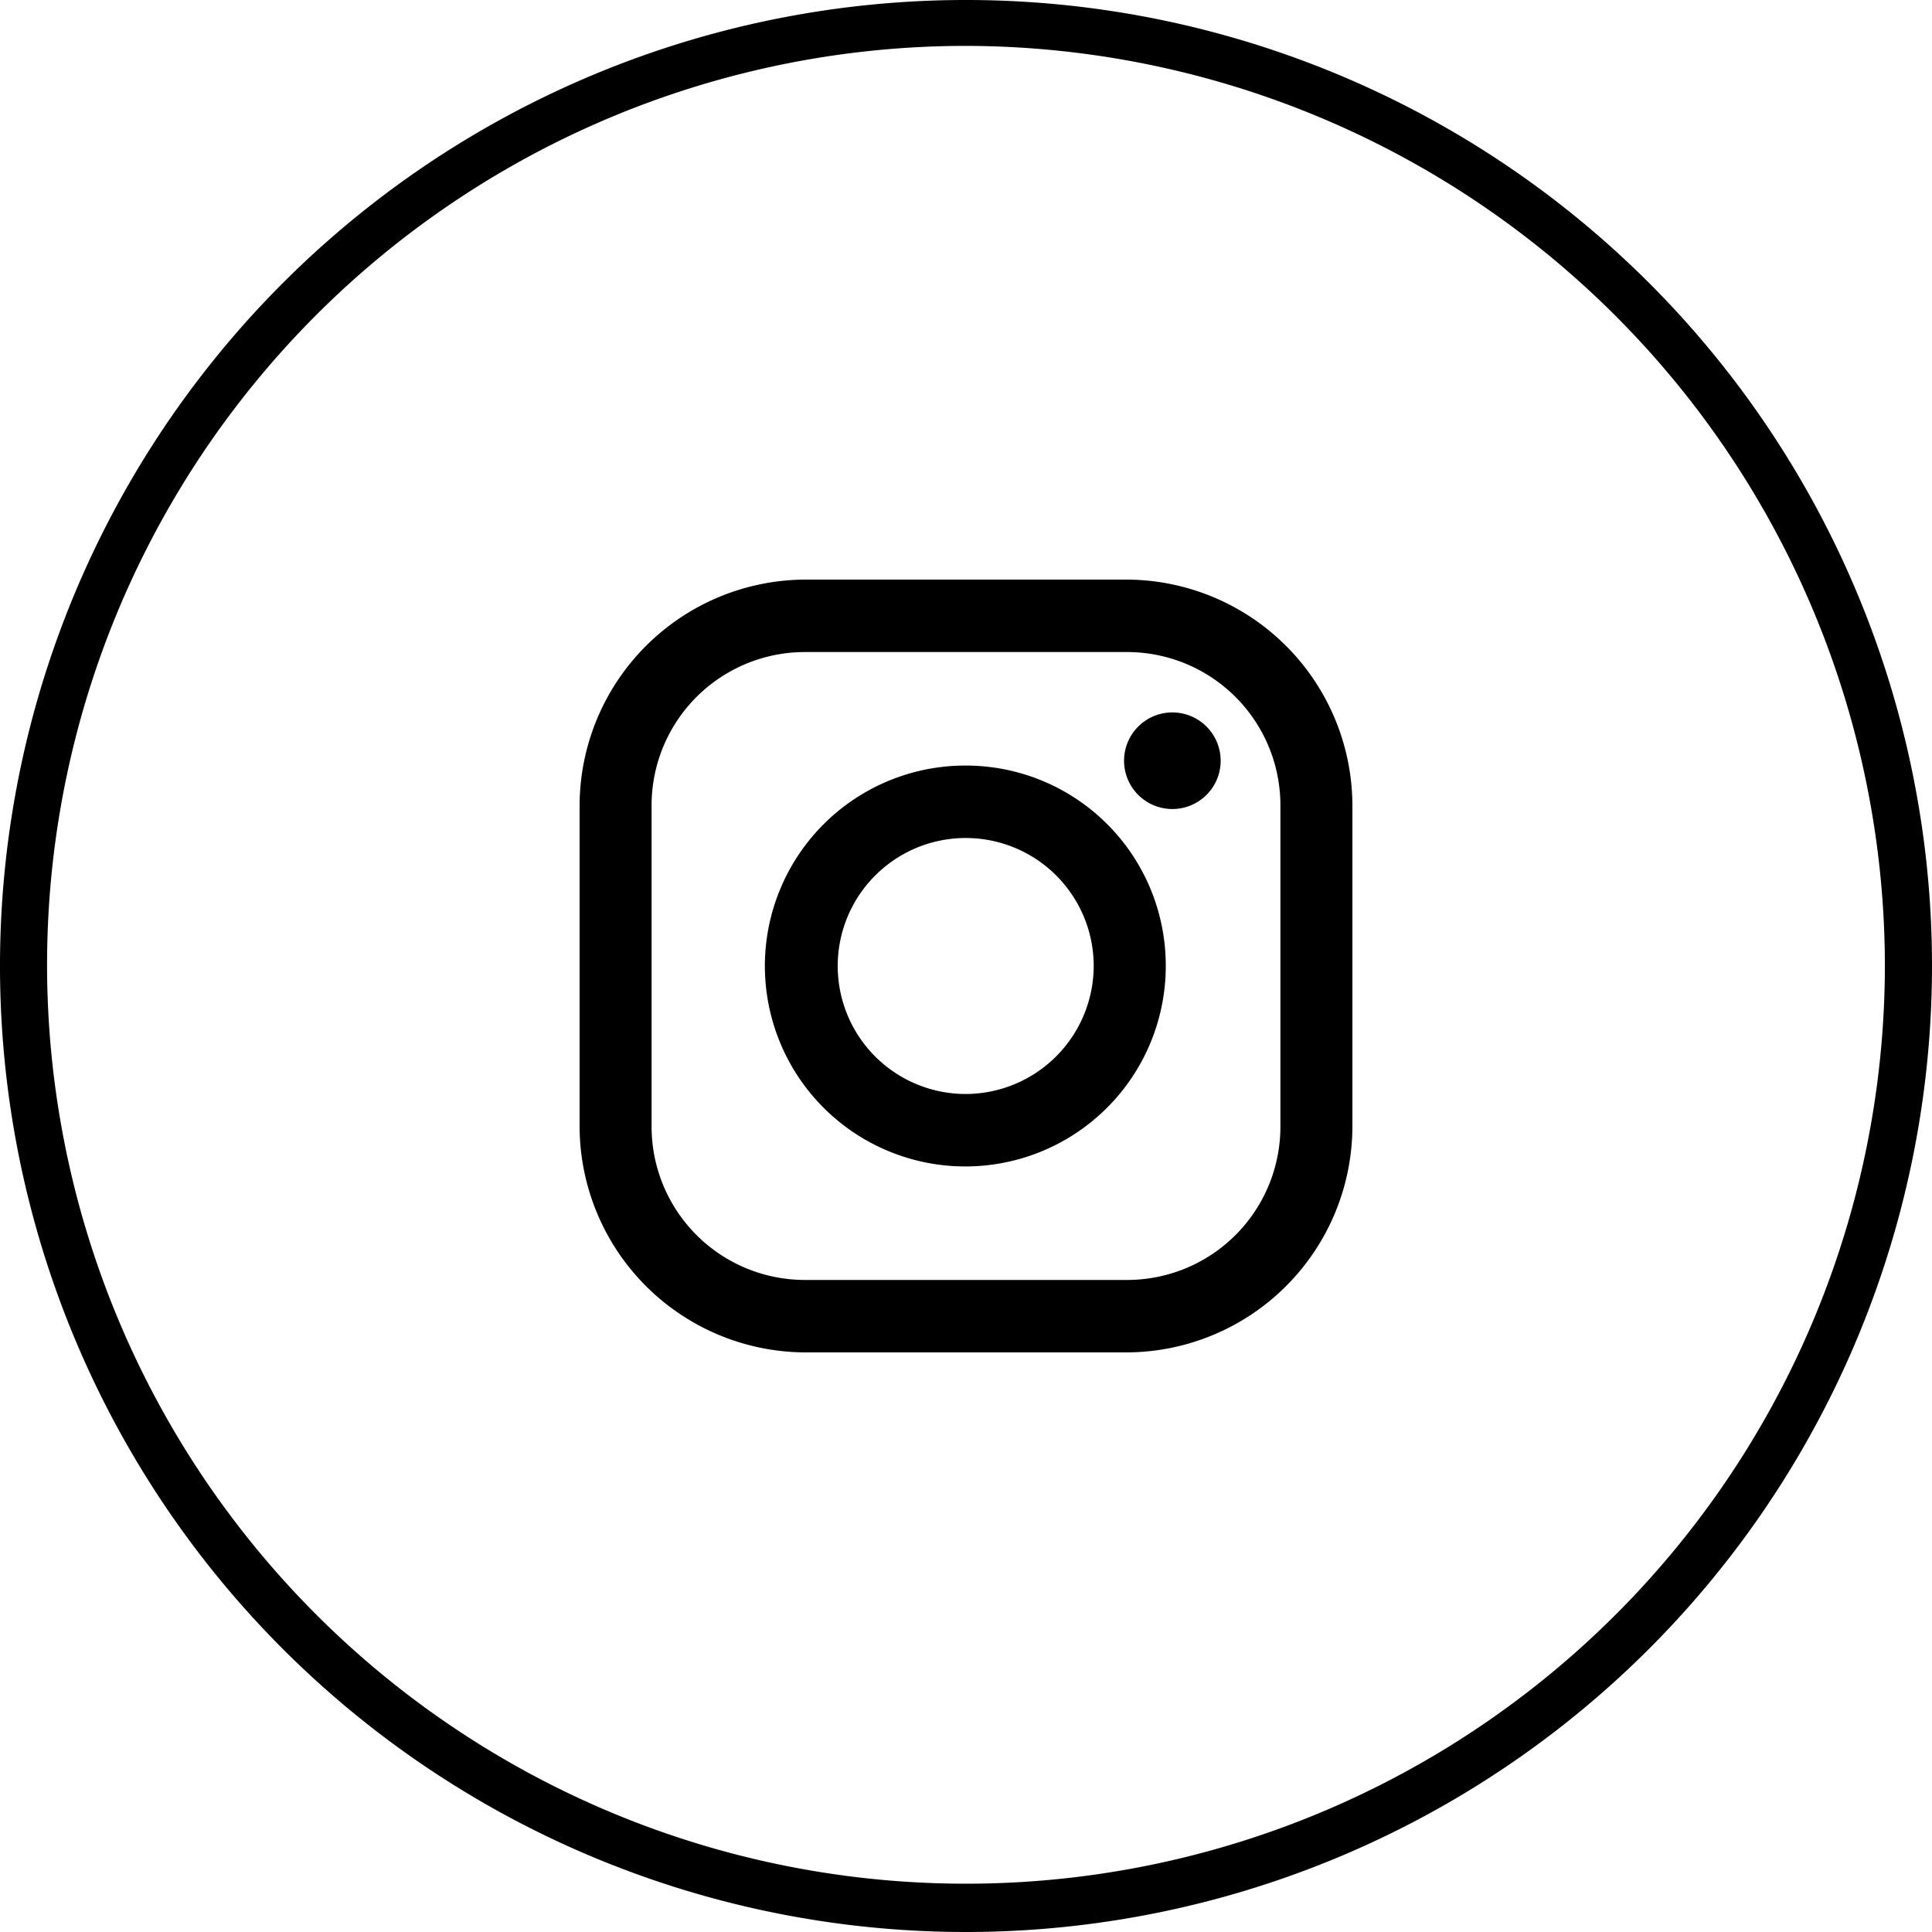
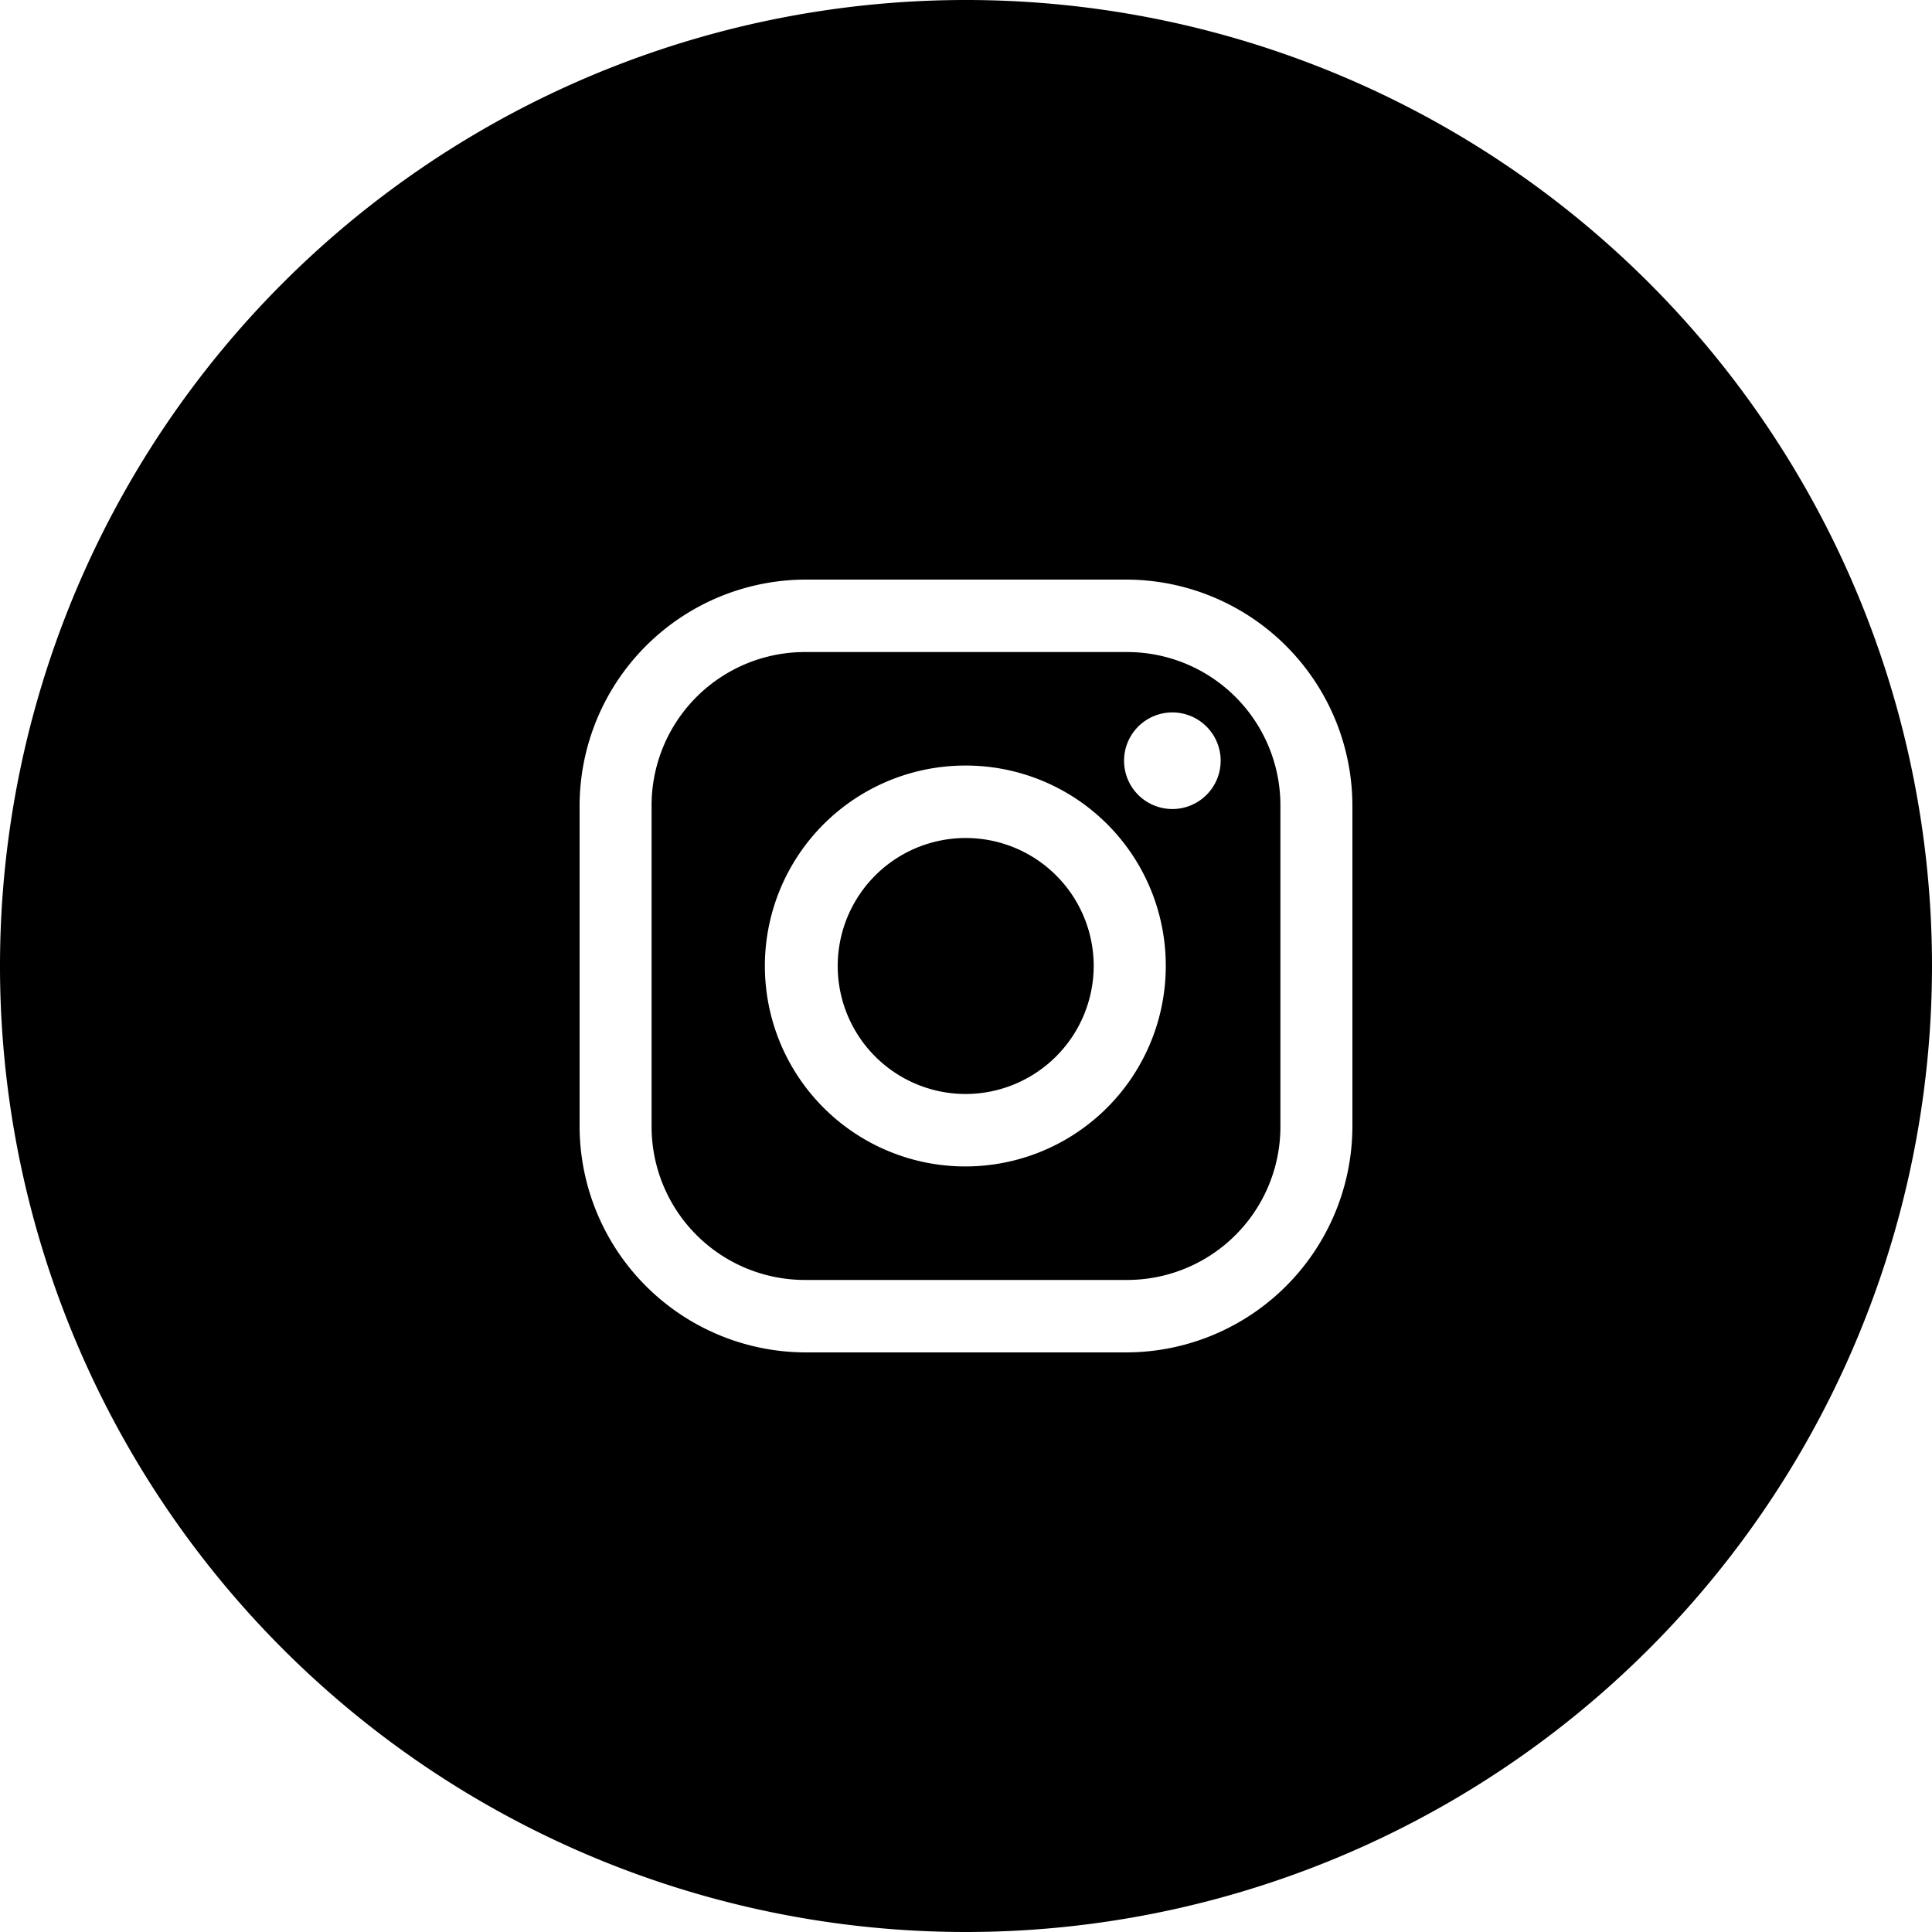
<svg xmlns="http://www.w3.org/2000/svg" height="80" viewBox="0 0 80 80" width="80">
-   <path d="m748.552 15809.5a2 2 0 1 0 1.993 2 2 2 0 0 0 -1.993-2zm-1.908-5.5h-13.287a9.379 9.379 0 0 0 -9.357 9.4v13.2a9.379 9.379 0 0 0 9.357 9.4h13.287a9.376 9.376 0 0 0 9.356-9.4v-13.2a9.376 9.376 0 0 0 -9.356-9.4zm6.375 22.6a6.349 6.349 0 0 1 -6.375 6.4h-13.287a6.35 6.35 0 0 1 -6.376-6.4v-13.2a6.35 6.35 0 0 1 6.376-6.4h13.287a6.349 6.349 0 0 1 6.375 6.4zm-13.019-14.9a8.3 8.3 0 1 0 8.272 8.3 8.282 8.282 0 0 0 -8.272-8.3zm0 13.6a5.3 5.3 0 1 1 5.288-5.3 5.313 5.313 0 0 1 -5.288 5.3zm0 34.7a40 40 0 1 1 40-40 40.017 40.017 0 0 1 -40 40zm0-78.1a38.05 38.05 0 1 0 38.049 38.1 38.123 38.123 0 0 0 -38.049-38.1z" fill-rule="evenodd" transform="translate(-700 -15780)" />
+   <path d="m748.552 15809.5a2 2 0 1 0 1.993 2 2 2 0 0 0 -1.993-2zm-1.908-5.5h-13.287a9.379 9.379 0 0 0 -9.357 9.4v13.2a9.379 9.379 0 0 0 9.357 9.4h13.287a9.376 9.376 0 0 0 9.356-9.4v-13.2a9.376 9.376 0 0 0 -9.356-9.4zm6.375 22.6a6.349 6.349 0 0 1 -6.375 6.4h-13.287a6.35 6.35 0 0 1 -6.376-6.4v-13.2a6.35 6.35 0 0 1 6.376-6.4h13.287a6.349 6.349 0 0 1 6.375 6.4zm-13.019-14.9a8.3 8.3 0 1 0 8.272 8.3 8.282 8.282 0 0 0 -8.272-8.3zm0 13.6a5.3 5.3 0 1 1 5.288-5.3 5.313 5.313 0 0 1 -5.288 5.3zm0 34.7a40 40 0 1 1 40-40 40.017 40.017 0 0 1 -40 40zm0-78.1z" fill-rule="evenodd" transform="translate(-700 -15780)" />
</svg>